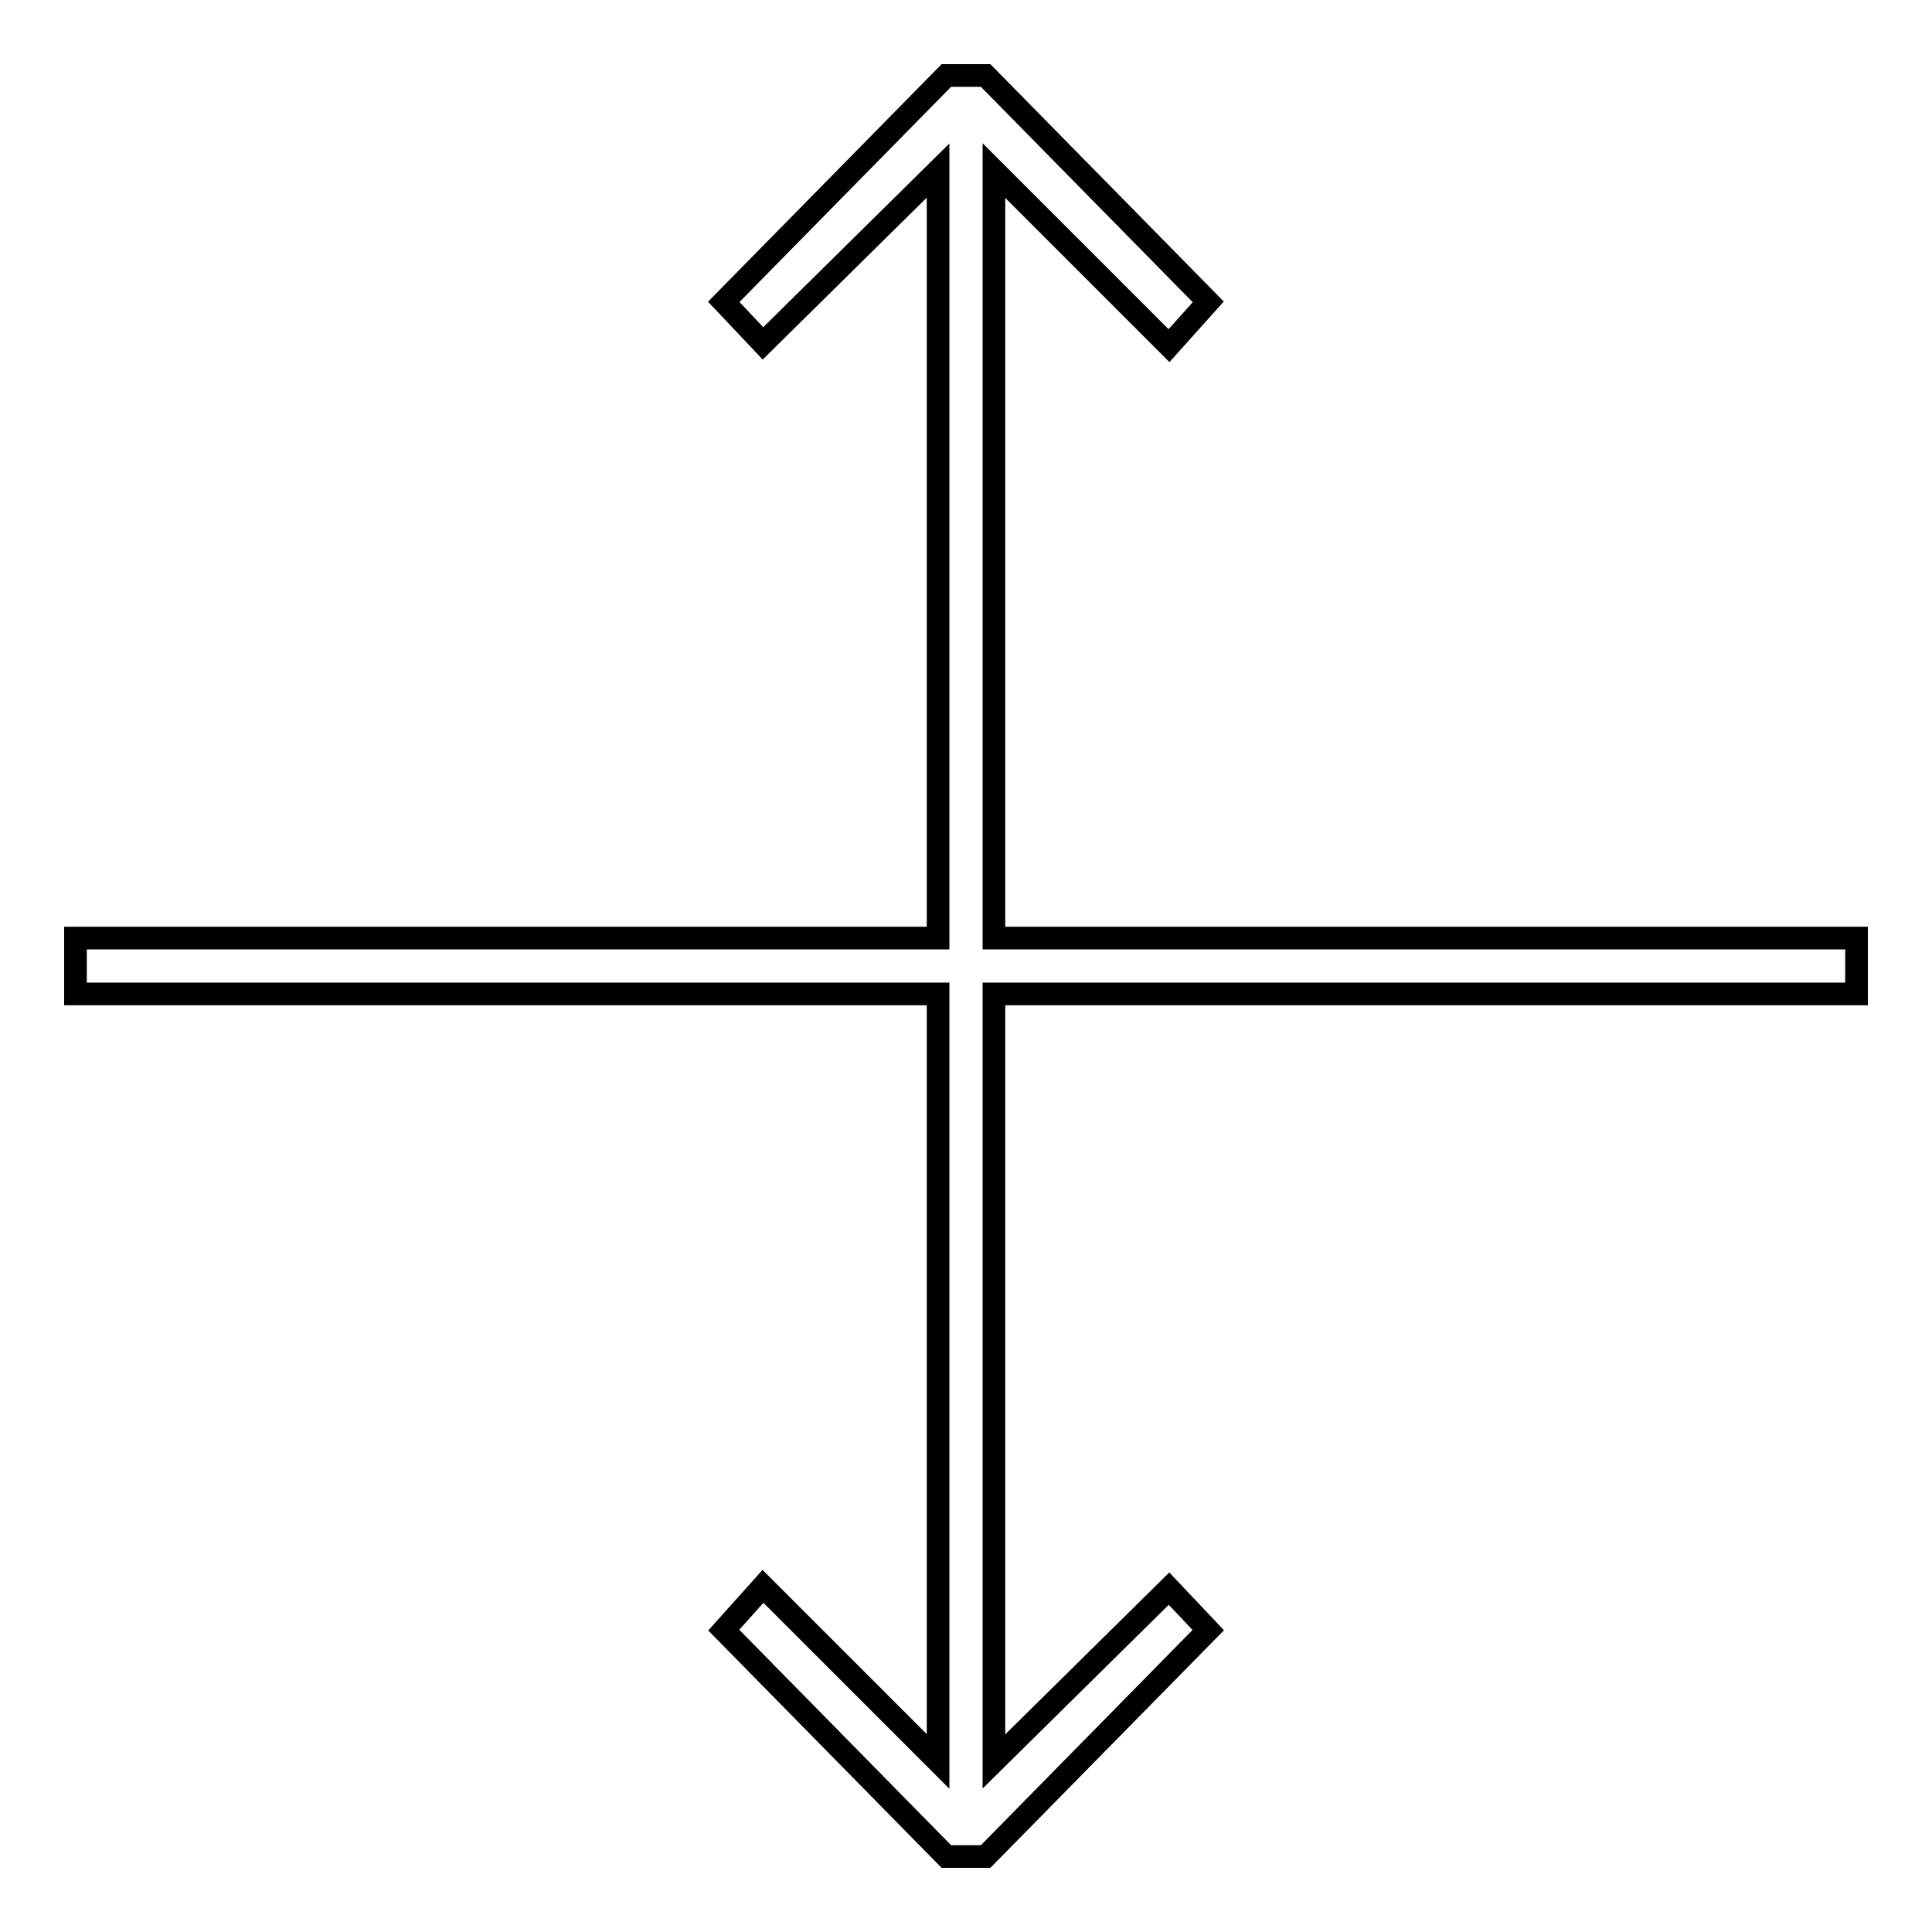
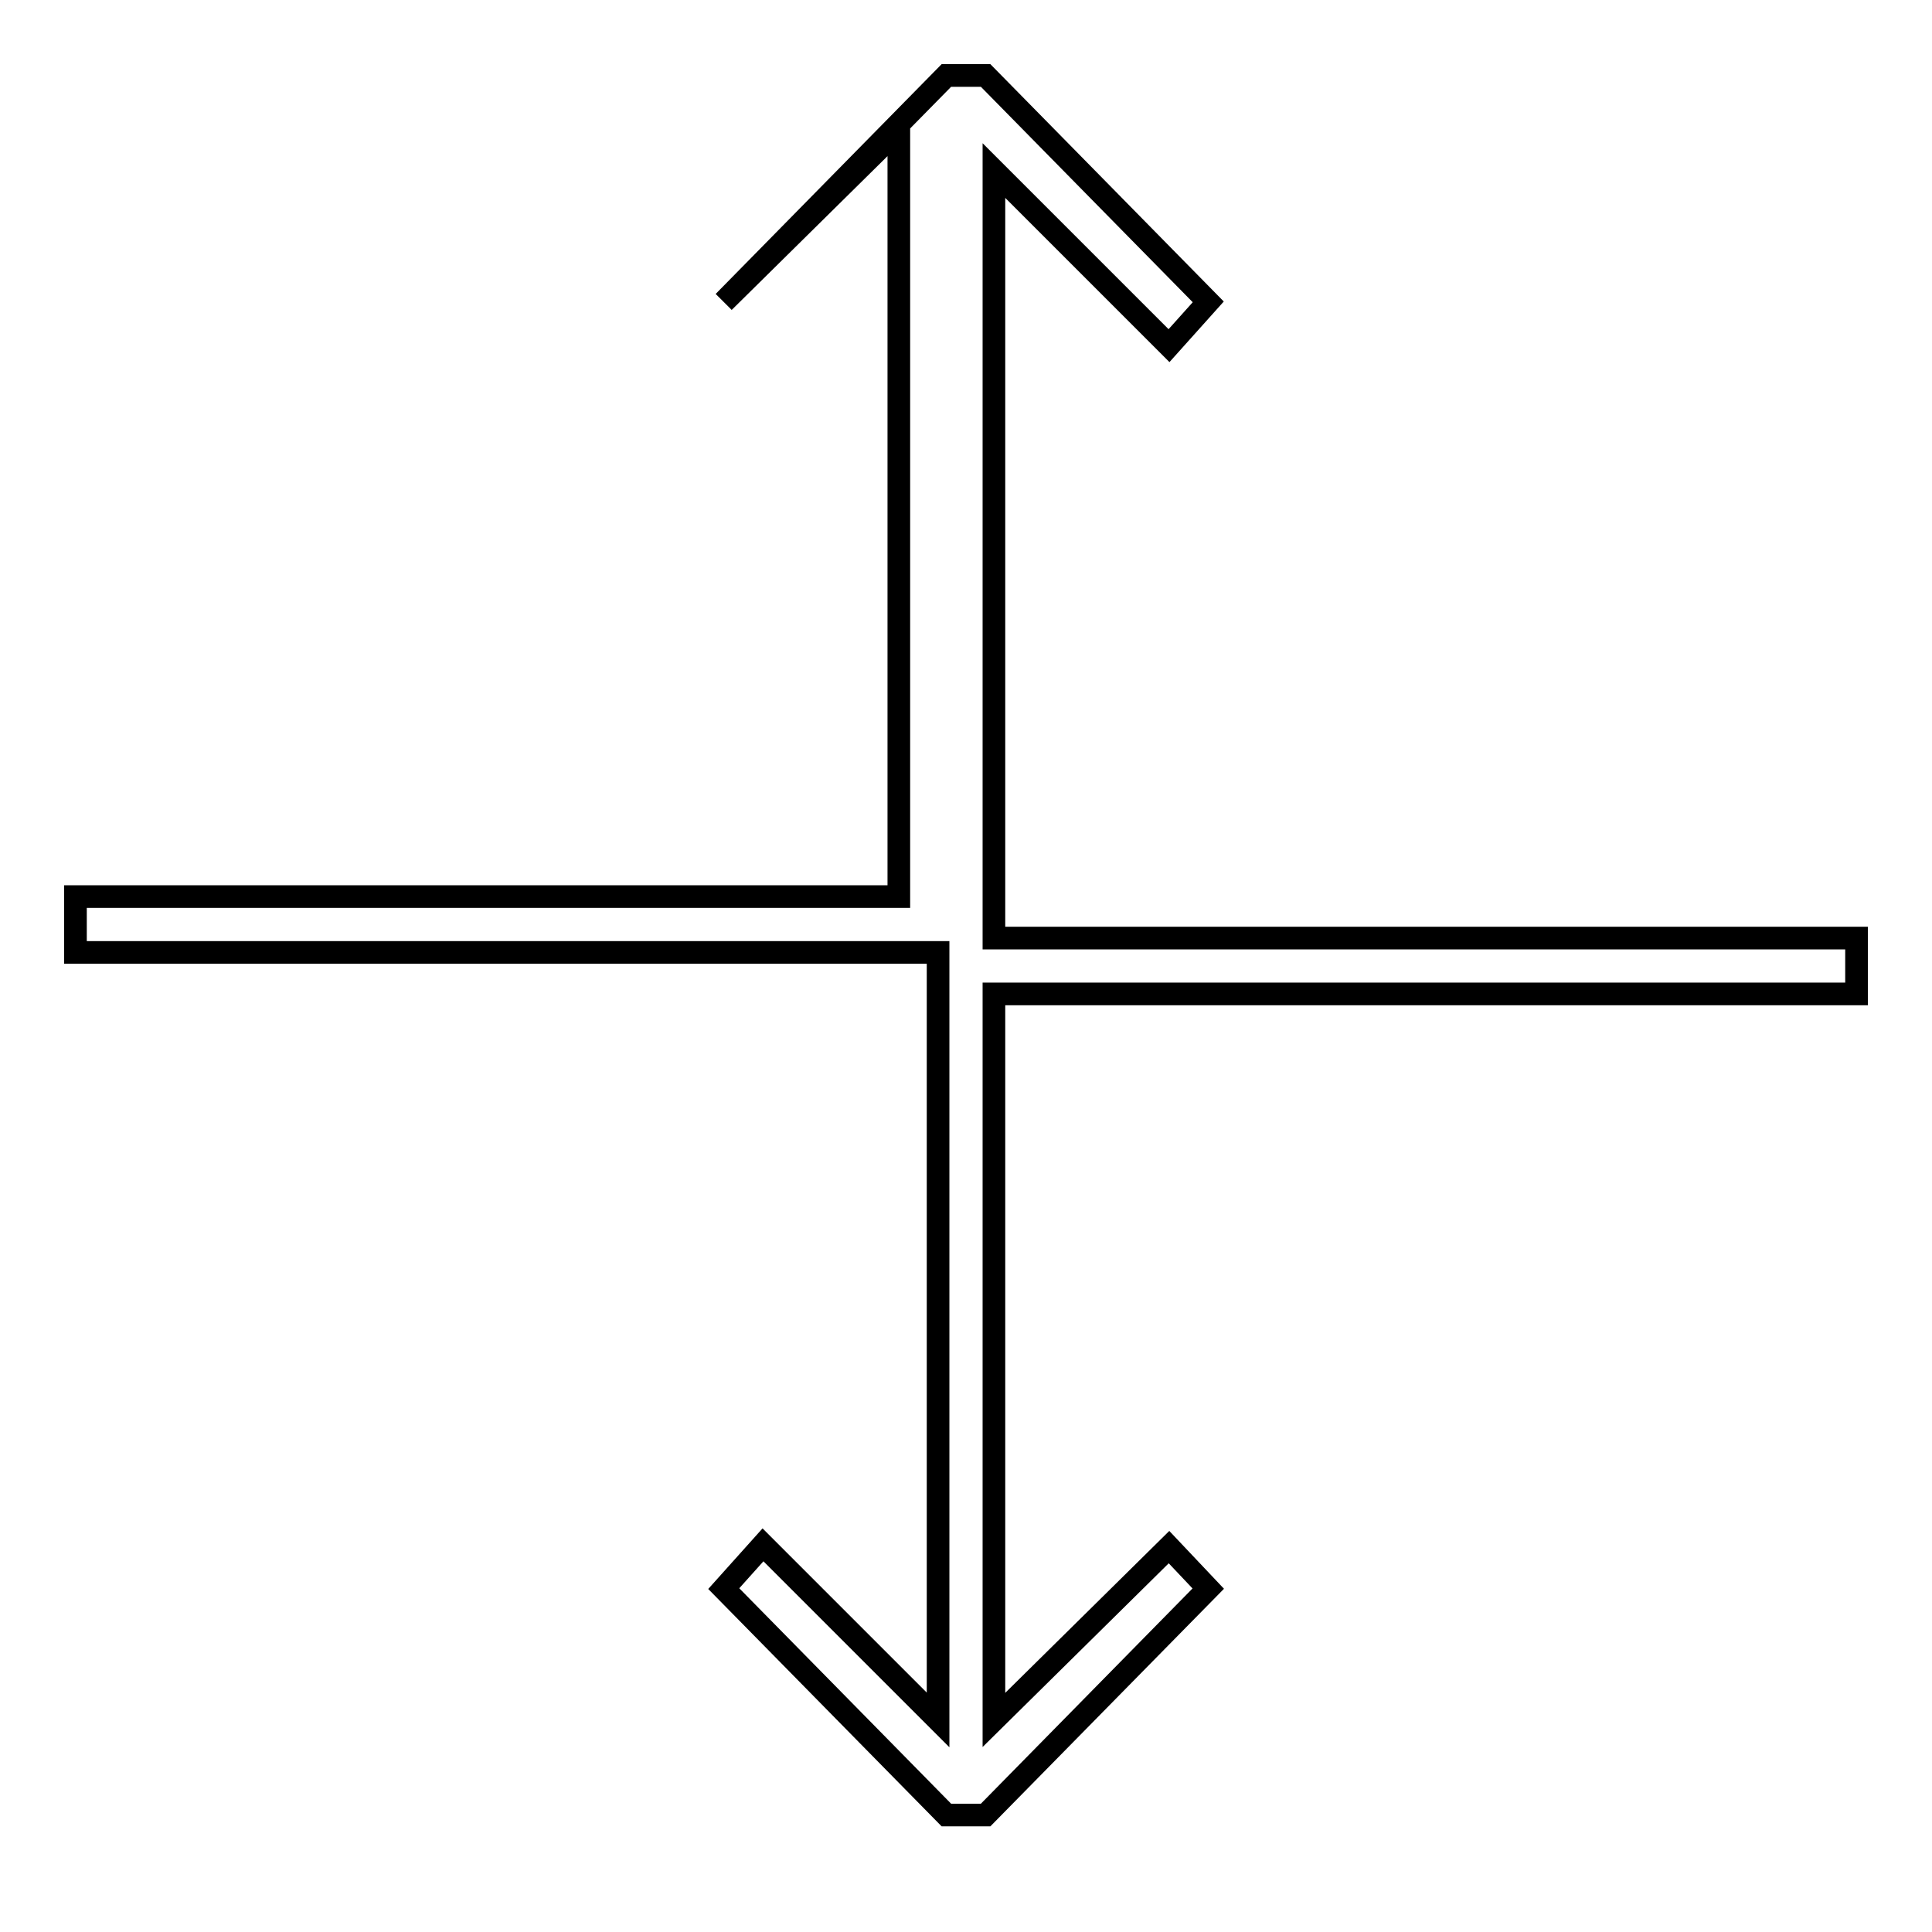
<svg xmlns="http://www.w3.org/2000/svg" version="1.1" x="0px" y="0px" viewBox="0 0 256 256" enable-background="new 0 0 256 256" xml:space="preserve">
  <g>
-     <path stroke-width="3" fill-opacity="0" stroke="#000000" d="M131.7,22.6l23.2,23.2l5.2-5.8l-29.5-30h-5.2L95.9,40l5.2,5.5l23.2-22.9v101.7H10v7.4h114.3v101.7 l-23.2-23.2l-5.2,5.8l29.5,30h5.2l29.5-30l-5.2-5.5l-23.2,22.9V131.7H246v-7.4H131.7V22.6z" />
+     <path stroke-width="3" fill-opacity="0" stroke="#000000" d="M131.7,22.6l23.2,23.2l5.2-5.8l-29.5-30h-5.2L95.9,40l23.2-22.9v101.7H10v7.4h114.3v101.7 l-23.2-23.2l-5.2,5.8l29.5,30h5.2l29.5-30l-5.2-5.5l-23.2,22.9V131.7H246v-7.4H131.7V22.6z" />
  </g>
</svg>